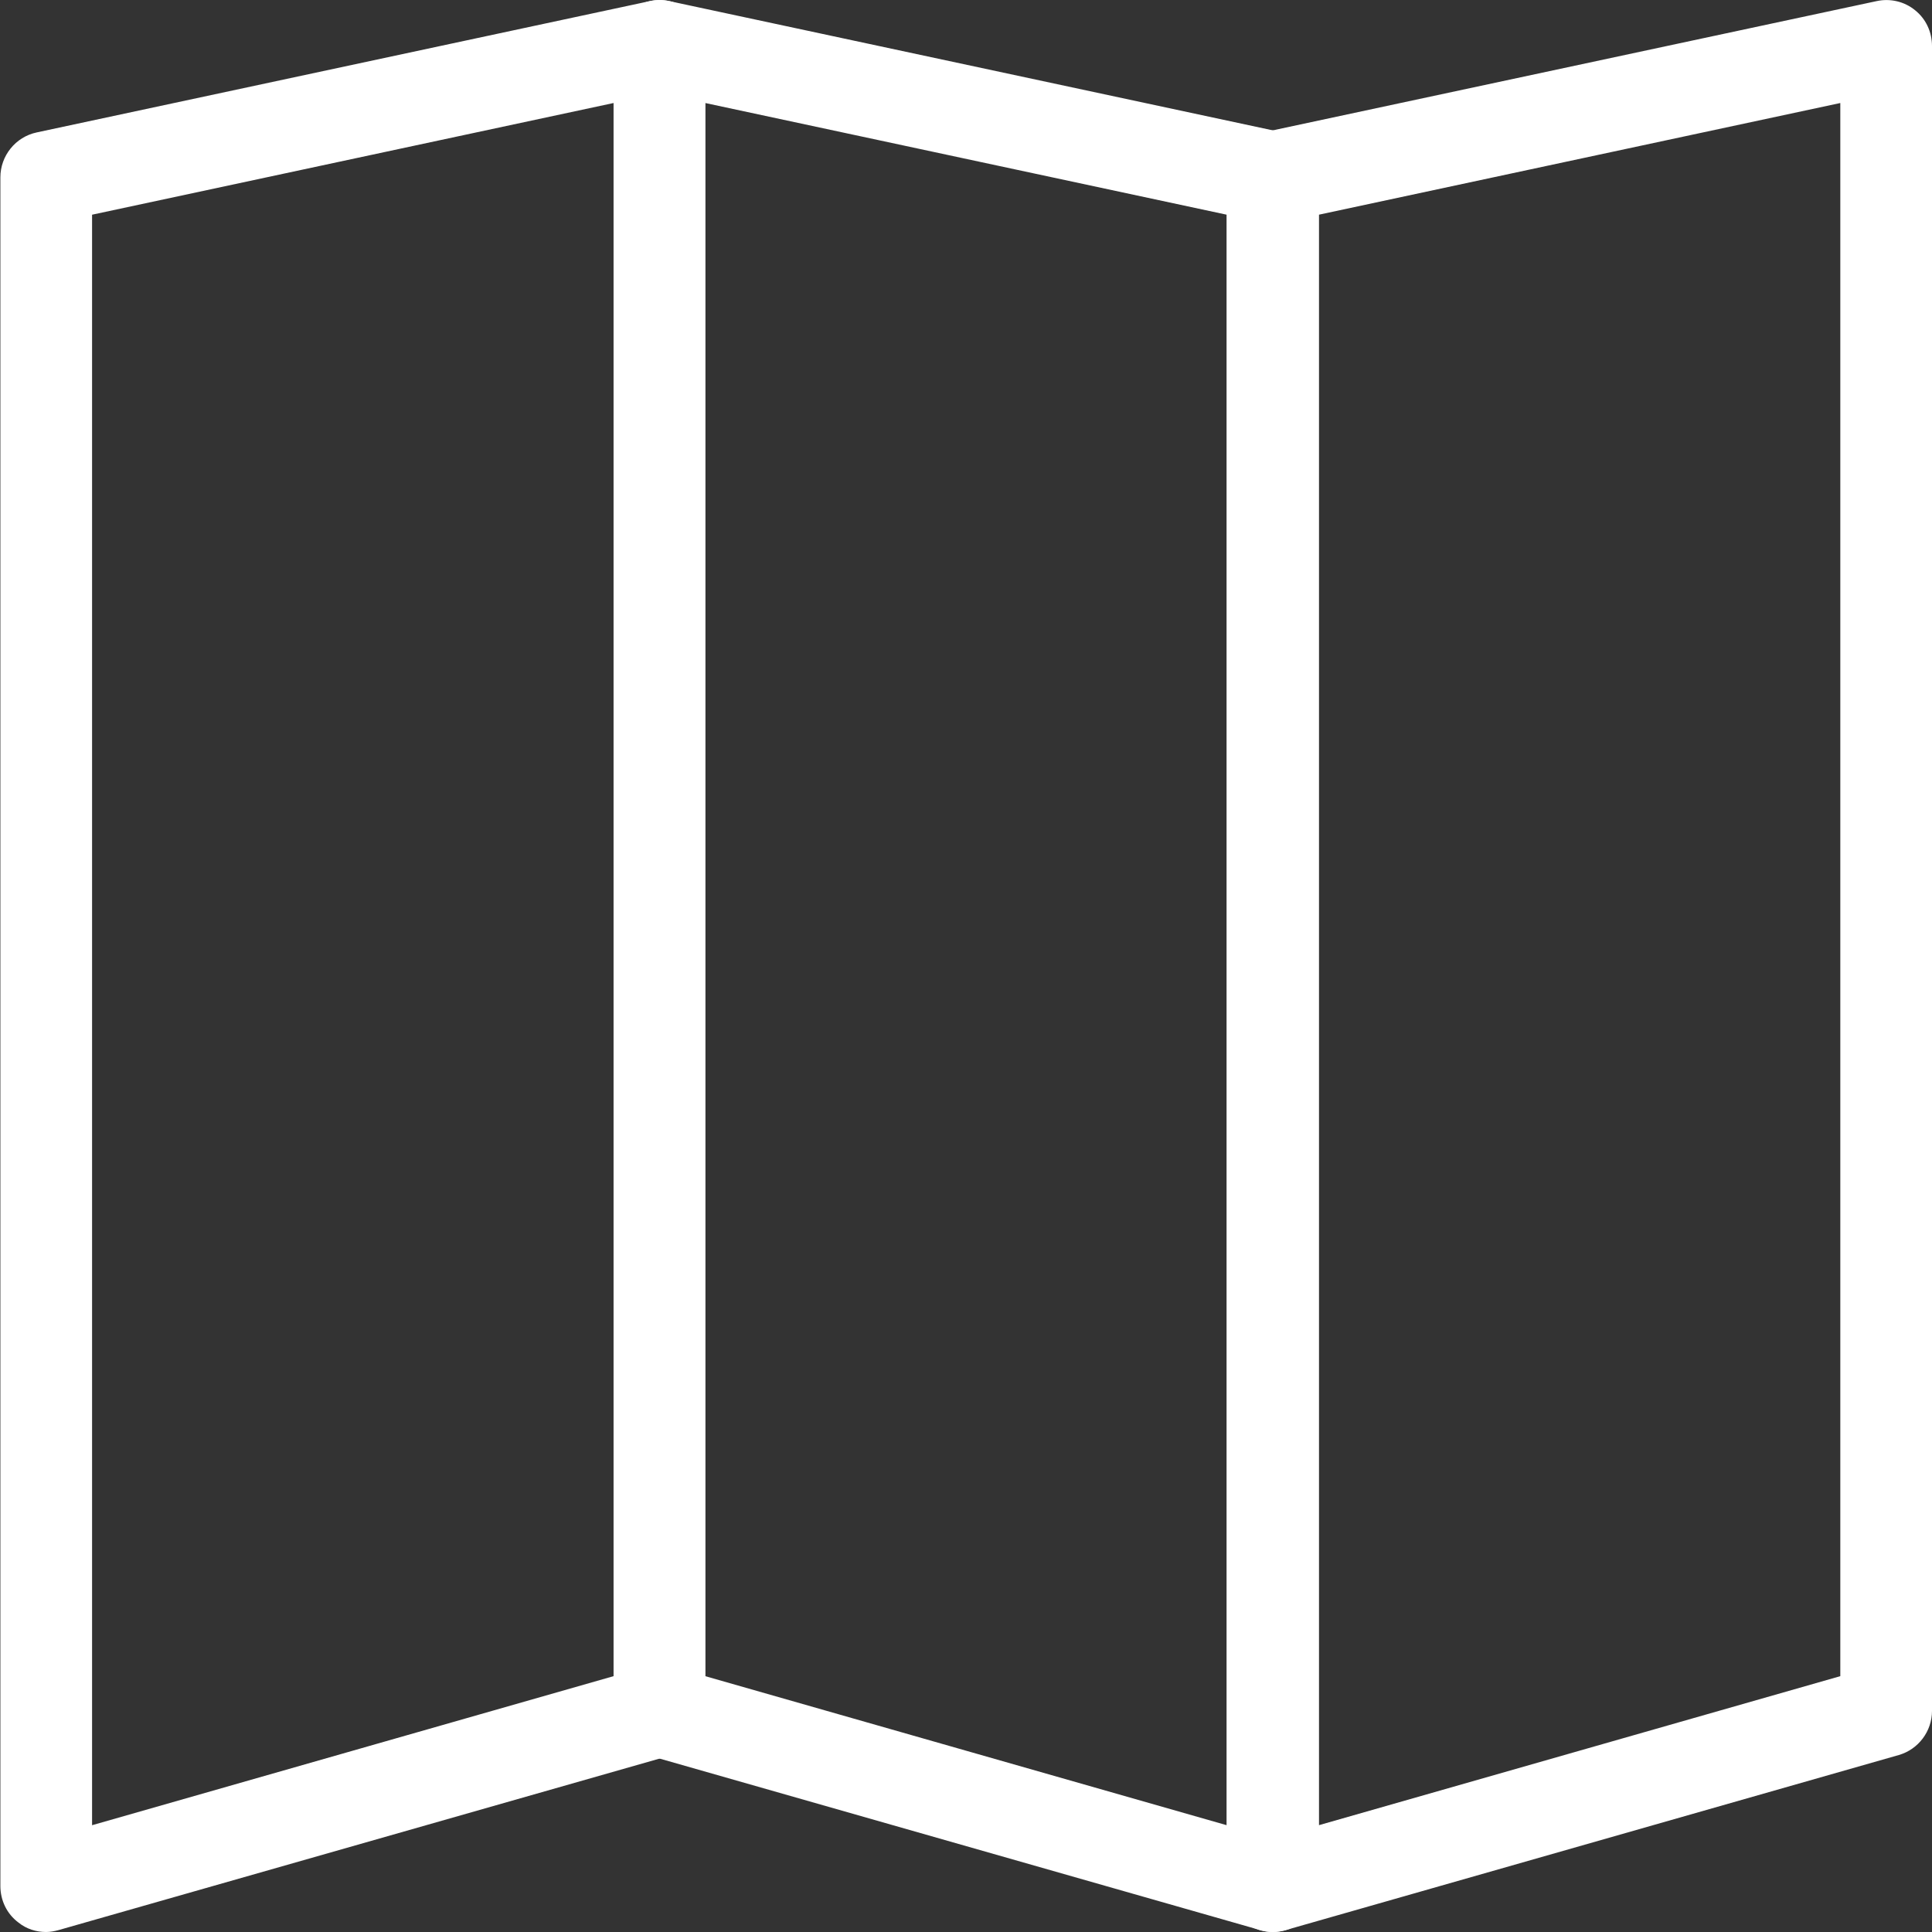
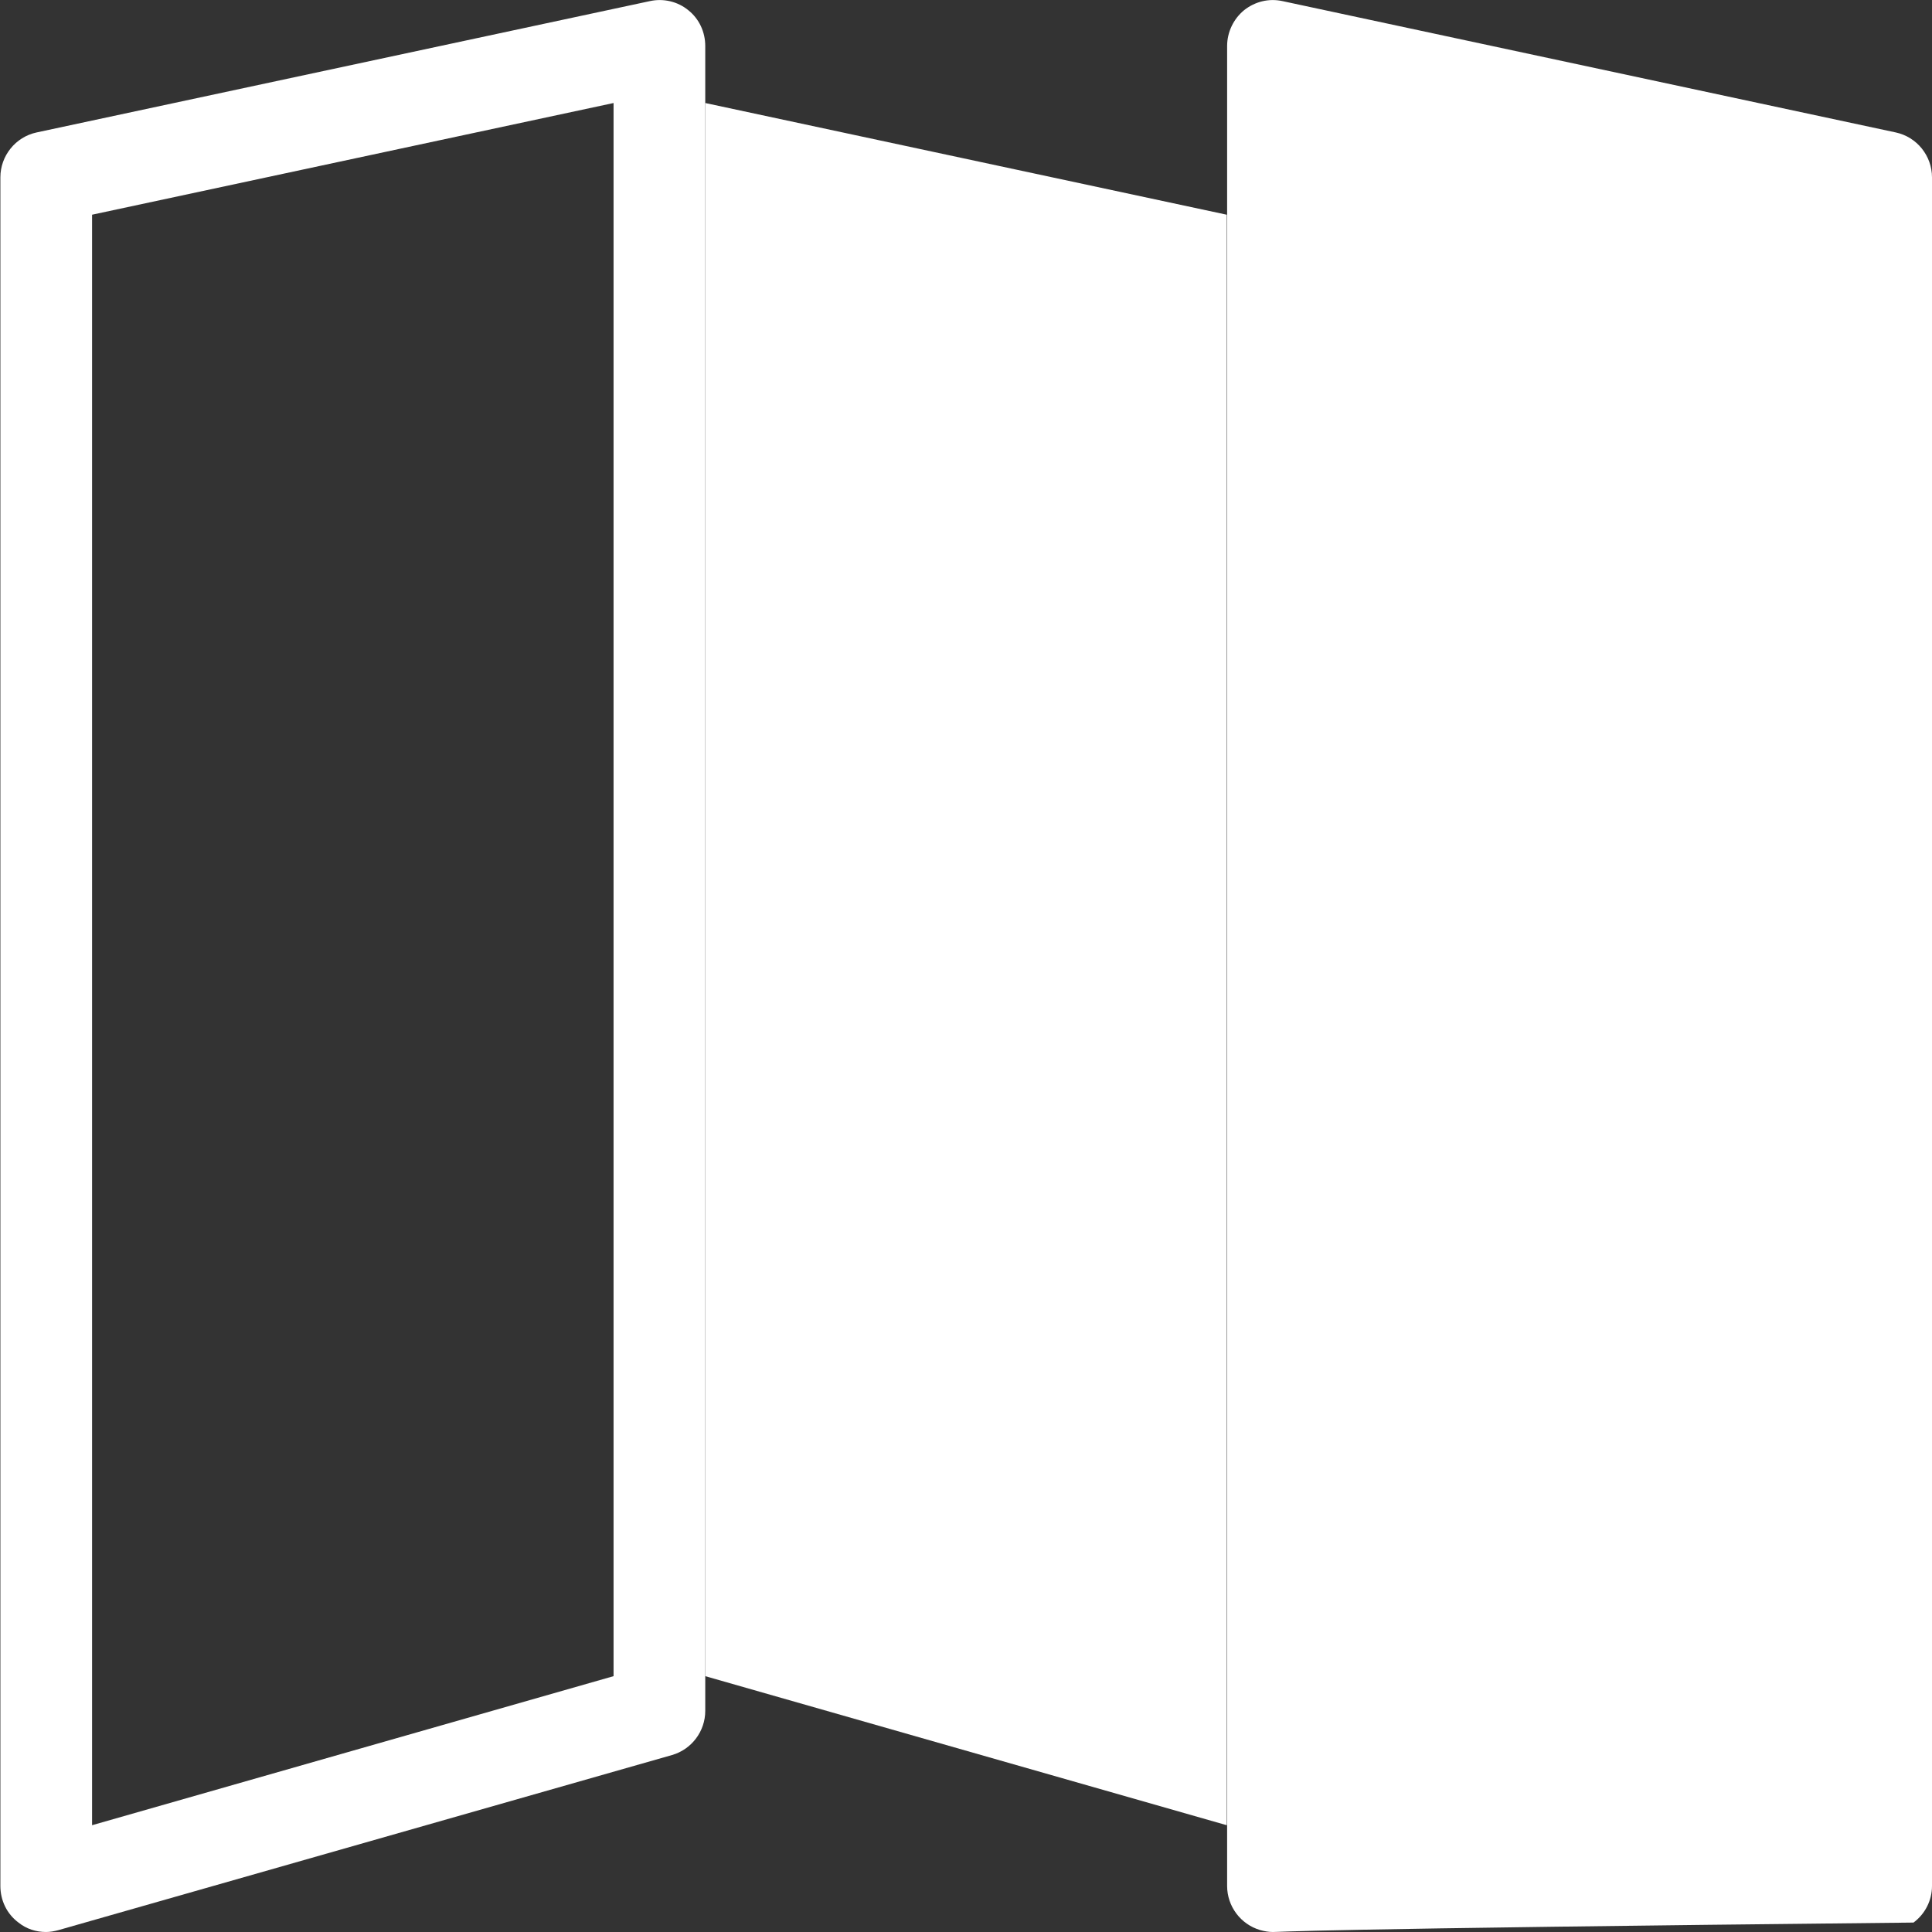
<svg xmlns="http://www.w3.org/2000/svg" version="1.1" id="Calque_1" x="0px" y="0px" viewBox="0 0 512 512" style="enable-background:new 0 0 512 512;" xml:space="preserve">
  <rect x="0" y="0" width="512" height="512" fill="#333333" stroke="none" />
  <style type="text/css">
	.st0{fill:#FFFFFF;}
</style>
  <g>
    <g>
      <g>
        <path class="st0" d="M12.2,512c-2.6,0-5.2-0.8-7.3-2.5c-3.1-2.3-4.8-5.9-4.8-9.7V47c0-5.7,4-10.7,9.6-11.9L172.2,0.3     c3.6-0.8,7.4,0.1,10.2,2.4c2.9,2.3,4.5,5.8,4.5,9.5v441.2c0,5.4-3.6,10.2-8.8,11.7L15.5,511.5C14.4,511.8,13.3,512,12.2,512z      M24.4,56.9v426.8l138.2-39.5V27.3L24.4,56.9z" />
      </g>
      <g>
-         <path class="st0" d="M337.3,512c-1.1,0-2.2-0.2-3.3-0.5l-162.5-46.4c-5.2-1.5-8.8-6.3-8.8-11.7V12.2c0-3.7,1.7-7.2,4.5-9.5     c2.9-2.3,6.6-3.2,10.2-2.4l162.5,34.8c5.6,1.2,9.6,6.2,9.6,11.9v452.8c0,3.8-1.8,7.4-4.9,9.7C342.5,511.2,339.9,512,337.3,512z      M186.9,444.2l138.2,39.5V56.9L186.9,27.3V444.2z" />
+         <path class="st0" d="M337.3,512c-1.1,0-2.2-0.2-3.3-0.5c-5.2-1.5-8.8-6.3-8.8-11.7V12.2c0-3.7,1.7-7.2,4.5-9.5     c2.9-2.3,6.6-3.2,10.2-2.4l162.5,34.8c5.6,1.2,9.6,6.2,9.6,11.9v452.8c0,3.8-1.8,7.4-4.9,9.7C342.5,511.2,339.9,512,337.3,512z      M186.9,444.2l138.2,39.5V56.9L186.9,27.3V444.2z" />
      </g>
      <g>
-         <path class="st0" d="M337.3,512c-2.6,0-5.2-0.8-7.3-2.5c-3.1-2.3-4.9-5.9-4.9-9.7V47c0-5.7,4-10.7,9.6-11.9L497.3,0.3     c3.6-0.8,7.4,0.1,10.2,2.4c2.9,2.3,4.5,5.8,4.5,9.5v441.2c0,5.4-3.6,10.2-8.8,11.7l-162.5,46.4C339.5,511.8,338.4,512,337.3,512z      M349.5,56.9v426.8l138.2-39.5V27.3L349.5,56.9z" />
-       </g>
+         </g>
    </g>
  </g>
</svg>